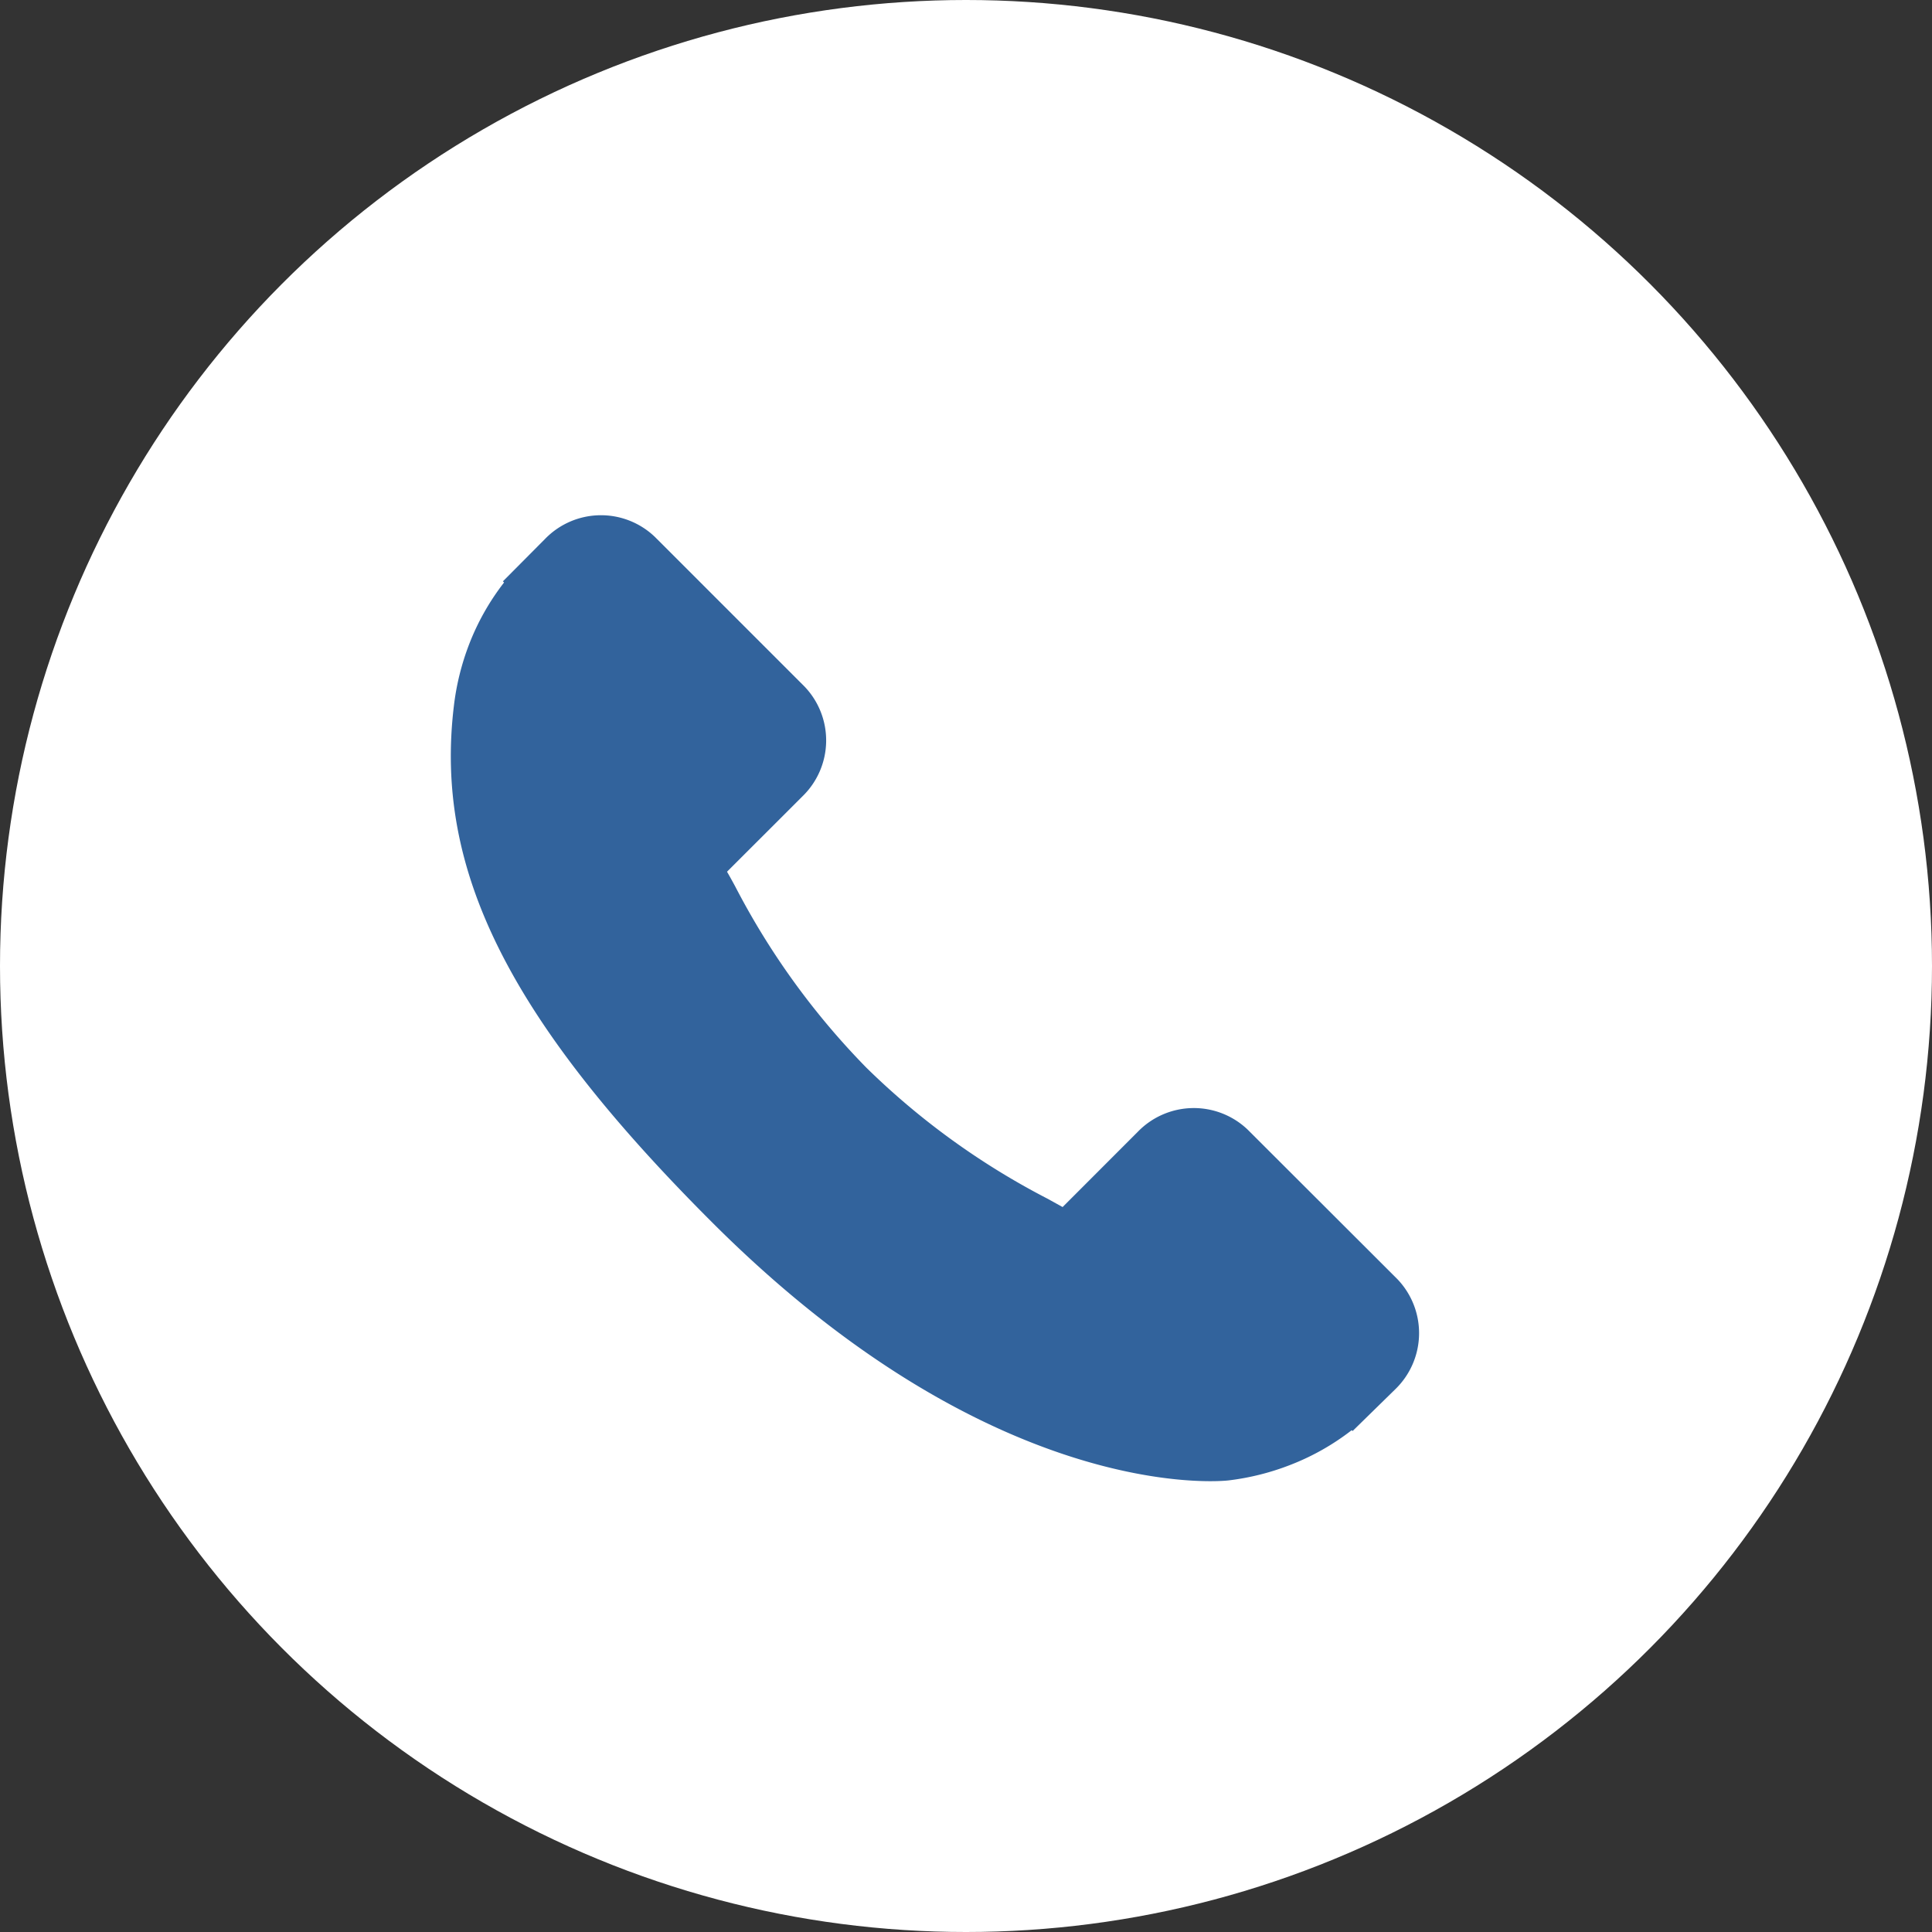
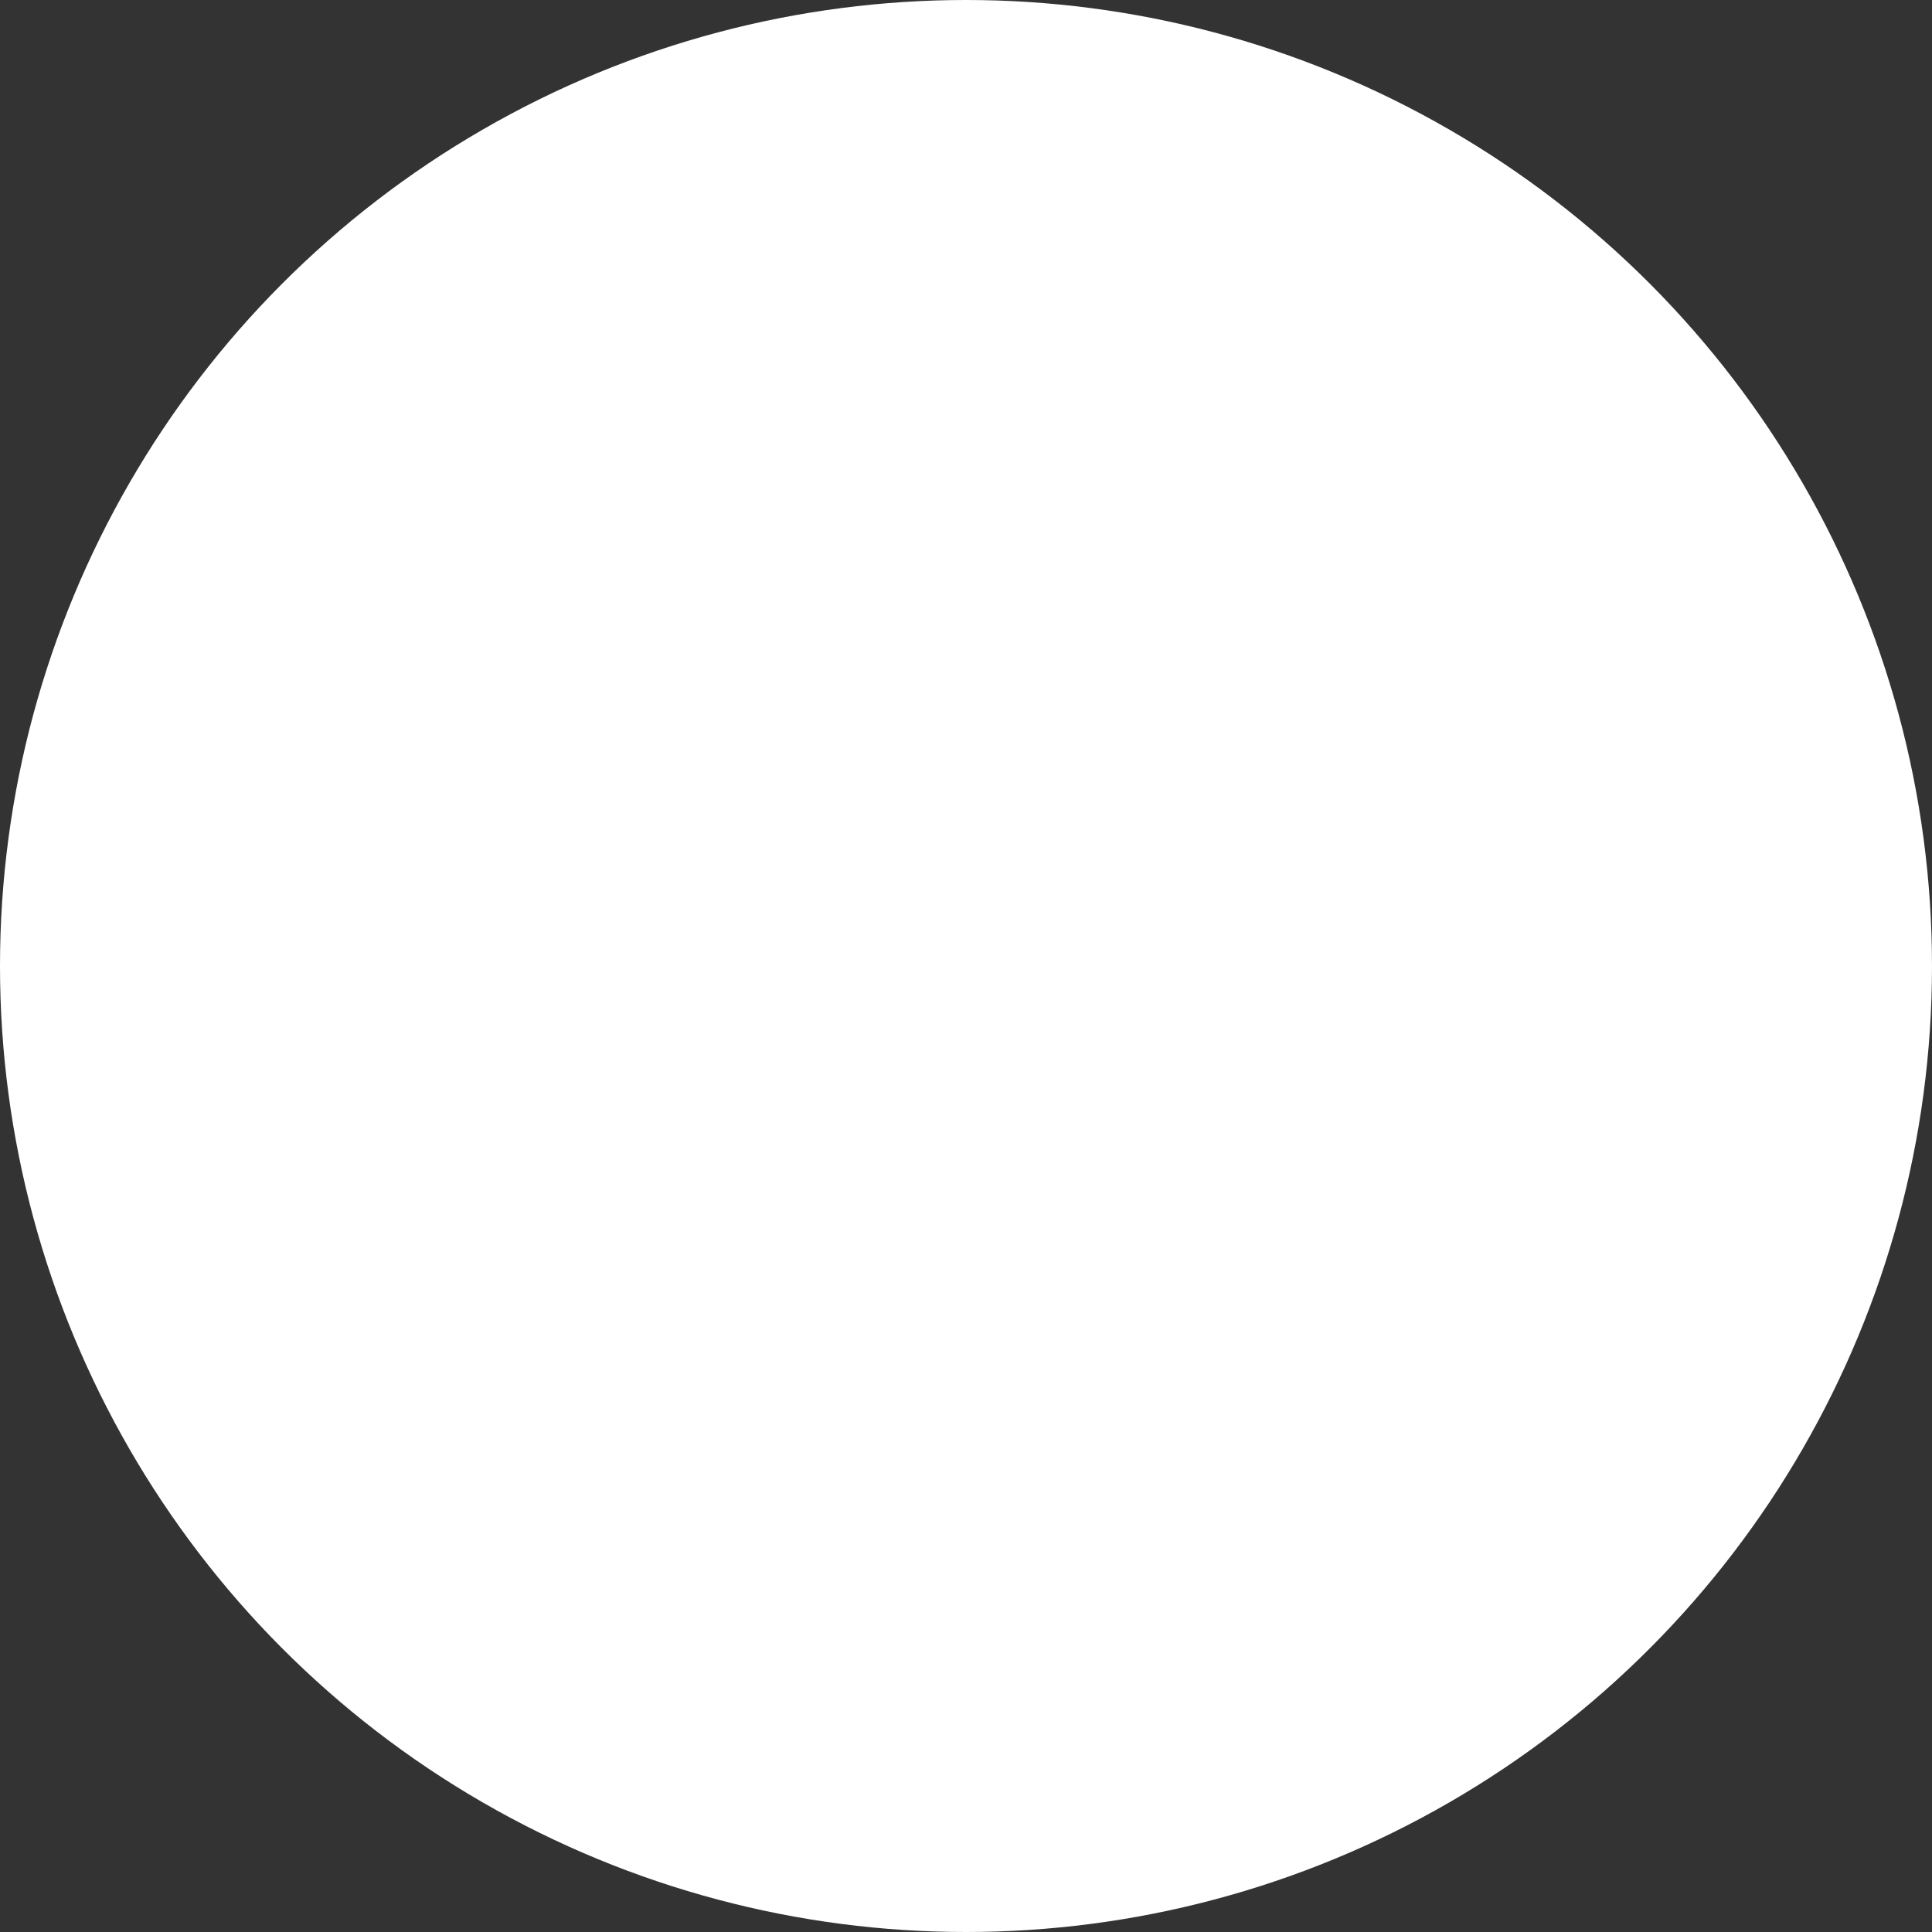
<svg xmlns="http://www.w3.org/2000/svg" width="30" height="30" viewBox="0 0 30 30">
  <rect x="0" y="0" width="30" height="30" fill="#333333" stroke="none" />
  <defs>
    <style>
      .cls-1 {
        fill: #fff;
      }

      .cls-2 {
        fill: #32639c;
      }
    </style>
  </defs>
  <g id="Group_624" data-name="Group 624" transform="translate(-129 -1803)">
    <circle id="Ellipse_31" data-name="Ellipse 31" class="cls-1" cx="15" cy="15" r="15" transform="translate(129 1803)" />
    <g id="call-answer" transform="translate(136 1810.606)">
      <g id="Group_620" data-name="Group 620" transform="translate(0 0.394)">
        <g id="Group_619" data-name="Group 619" transform="translate(0)">
-           <path id="Path_238" data-name="Path 238" class="cls-2" d="M14.7,12.258,12.375,9.936a1.211,1.211,0,0,0-1.707.032L9.5,11.137l-.231-.128A11.64,11.64,0,0,1,6.454,8.974,11.705,11.705,0,0,1,4.415,6.156C4.372,6.077,4.33,6,4.289,5.93l.785-.784L5.46,4.76a1.209,1.209,0,0,0,.031-1.707L3.169.731A1.209,1.209,0,0,0,1.463.763l-.654.658.018.018a3.784,3.784,0,0,0-.539.951,3.943,3.943,0,0,0-.24.965C-.259,5.9.9,8.219,4.054,11.371c4.357,4.357,7.868,4.028,8.02,4.011a3.923,3.923,0,0,0,.967-.243,3.771,3.771,0,0,0,.948-.537l.014.013.663-.649A1.212,1.212,0,0,0,14.7,12.258Z" transform="translate(0 -0.394)" />
-         </g>
+           </g>
      </g>
    </g>
  </g>
</svg>